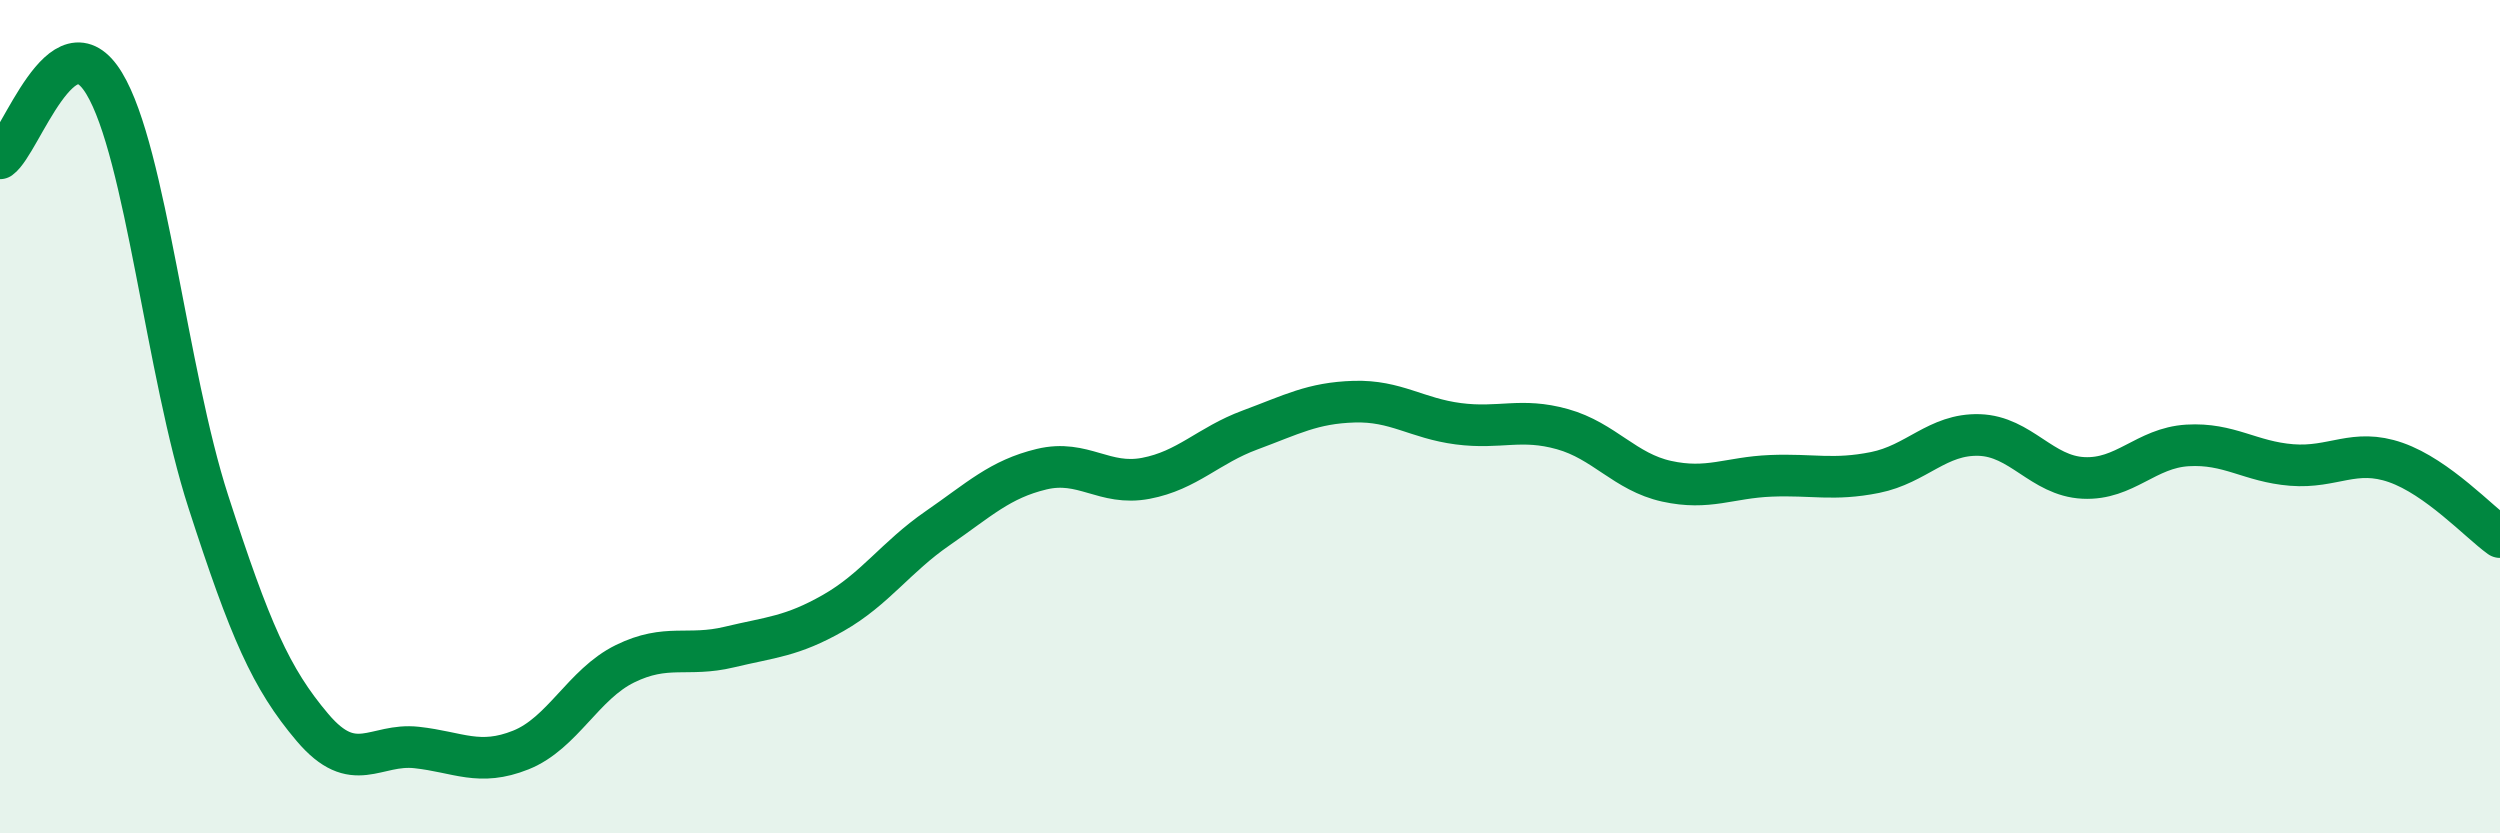
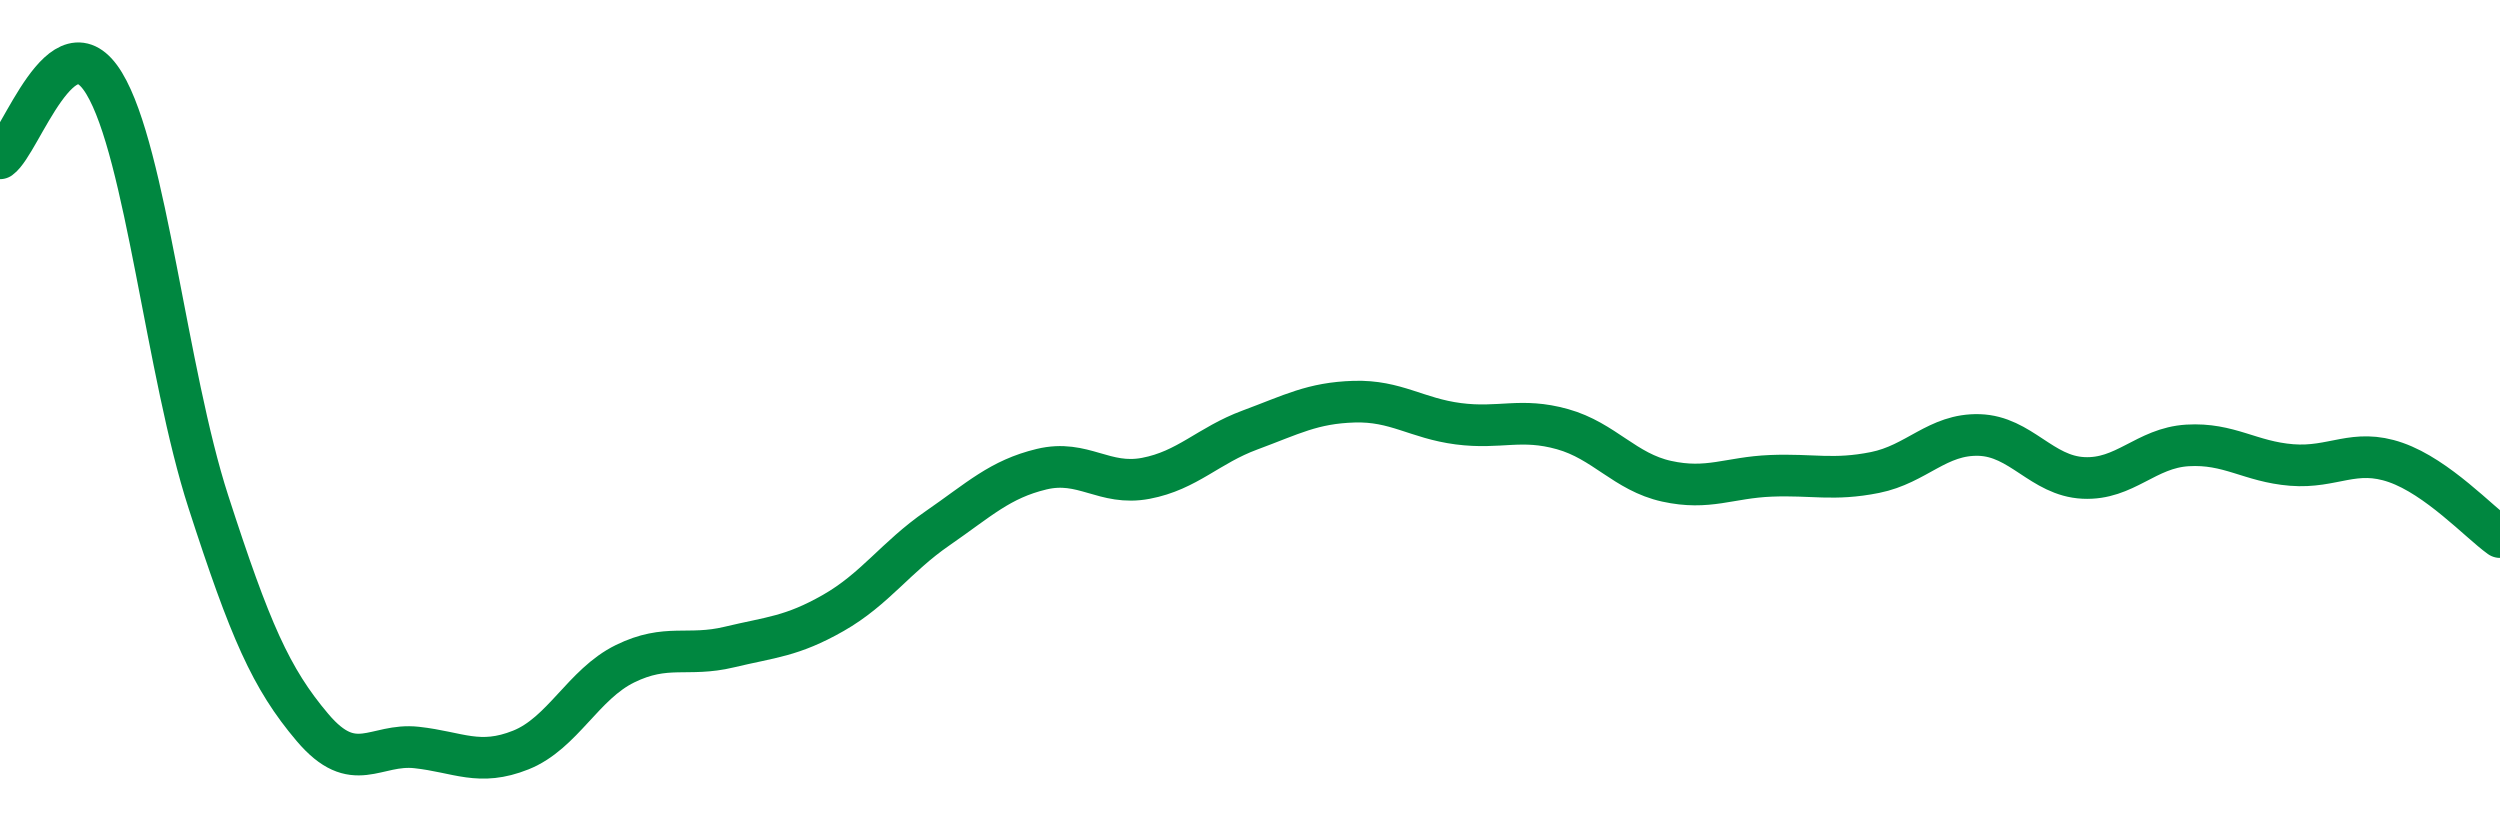
<svg xmlns="http://www.w3.org/2000/svg" width="60" height="20" viewBox="0 0 60 20">
-   <path d="M 0,3.8 C 0.5,3.44 1.5,0.35 2.5,2 C 3.5,3.65 4,8.95 5,12.04 C 6,15.13 6.5,16.28 7.5,17.46 C 8.5,18.64 9,17.83 10,17.94 C 11,18.05 11.5,18.4 12.5,18 C 13.5,17.6 14,16.42 15,15.93 C 16,15.44 16.5,15.77 17.5,15.53 C 18.5,15.29 19,15.28 20,14.71 C 21,14.14 21.5,13.37 22.5,12.68 C 23.5,11.99 24,11.5 25,11.26 C 26,11.02 26.5,11.67 27.5,11.48 C 28.5,11.29 29,10.69 30,10.32 C 31,9.95 31.5,9.67 32.5,9.64 C 33.5,9.61 34,10.04 35,10.17 C 36,10.3 36.5,10.02 37.5,10.3 C 38.5,10.58 39,11.33 40,11.55 C 41,11.77 41.5,11.46 42.5,11.42 C 43.5,11.38 44,11.54 45,11.34 C 46,11.14 46.5,10.41 47.5,10.44 C 48.5,10.47 49,11.42 50,11.47 C 51,11.52 51.5,10.75 52.5,10.69 C 53.5,10.63 54,11.08 55,11.16 C 56,11.24 56.5,10.75 57.5,11.1 C 58.5,11.45 59.5,12.53 60,12.89L60 20L0 20Z" fill="#008740" opacity="0.1" stroke-linecap="round" stroke-linejoin="round" />
  <path d="M 0,3.8 C 0.5,3.44 1.5,0.35 2.5,2 C 3.5,3.65 4,8.95 5,12.04 C 6,15.13 6.5,16.28 7.5,17.46 C 8.5,18.64 9,17.83 10,17.94 C 11,18.05 11.5,18.4 12.5,18 C 13.5,17.6 14,16.42 15,15.93 C 16,15.44 16.5,15.77 17.5,15.53 C 18.5,15.29 19,15.28 20,14.71 C 21,14.14 21.5,13.37 22.5,12.68 C 23.5,11.99 24,11.5 25,11.26 C 26,11.02 26.5,11.67 27.5,11.48 C 28.5,11.29 29,10.69 30,10.32 C 31,9.95 31.5,9.67 32.5,9.64 C 33.5,9.61 34,10.04 35,10.17 C 36,10.3 36.5,10.02 37.5,10.3 C 38.5,10.58 39,11.33 40,11.55 C 41,11.77 41.5,11.46 42.5,11.42 C 43.5,11.38 44,11.54 45,11.34 C 46,11.14 46.5,10.41 47.5,10.44 C 48.5,10.47 49,11.42 50,11.47 C 51,11.52 51.5,10.75 52.5,10.69 C 53.5,10.63 54,11.08 55,11.16 C 56,11.24 56.5,10.75 57.5,11.1 C 58.5,11.45 59.5,12.53 60,12.89" stroke="#008740" stroke-width="1" fill="none" stroke-linecap="round" stroke-linejoin="round" />
</svg>